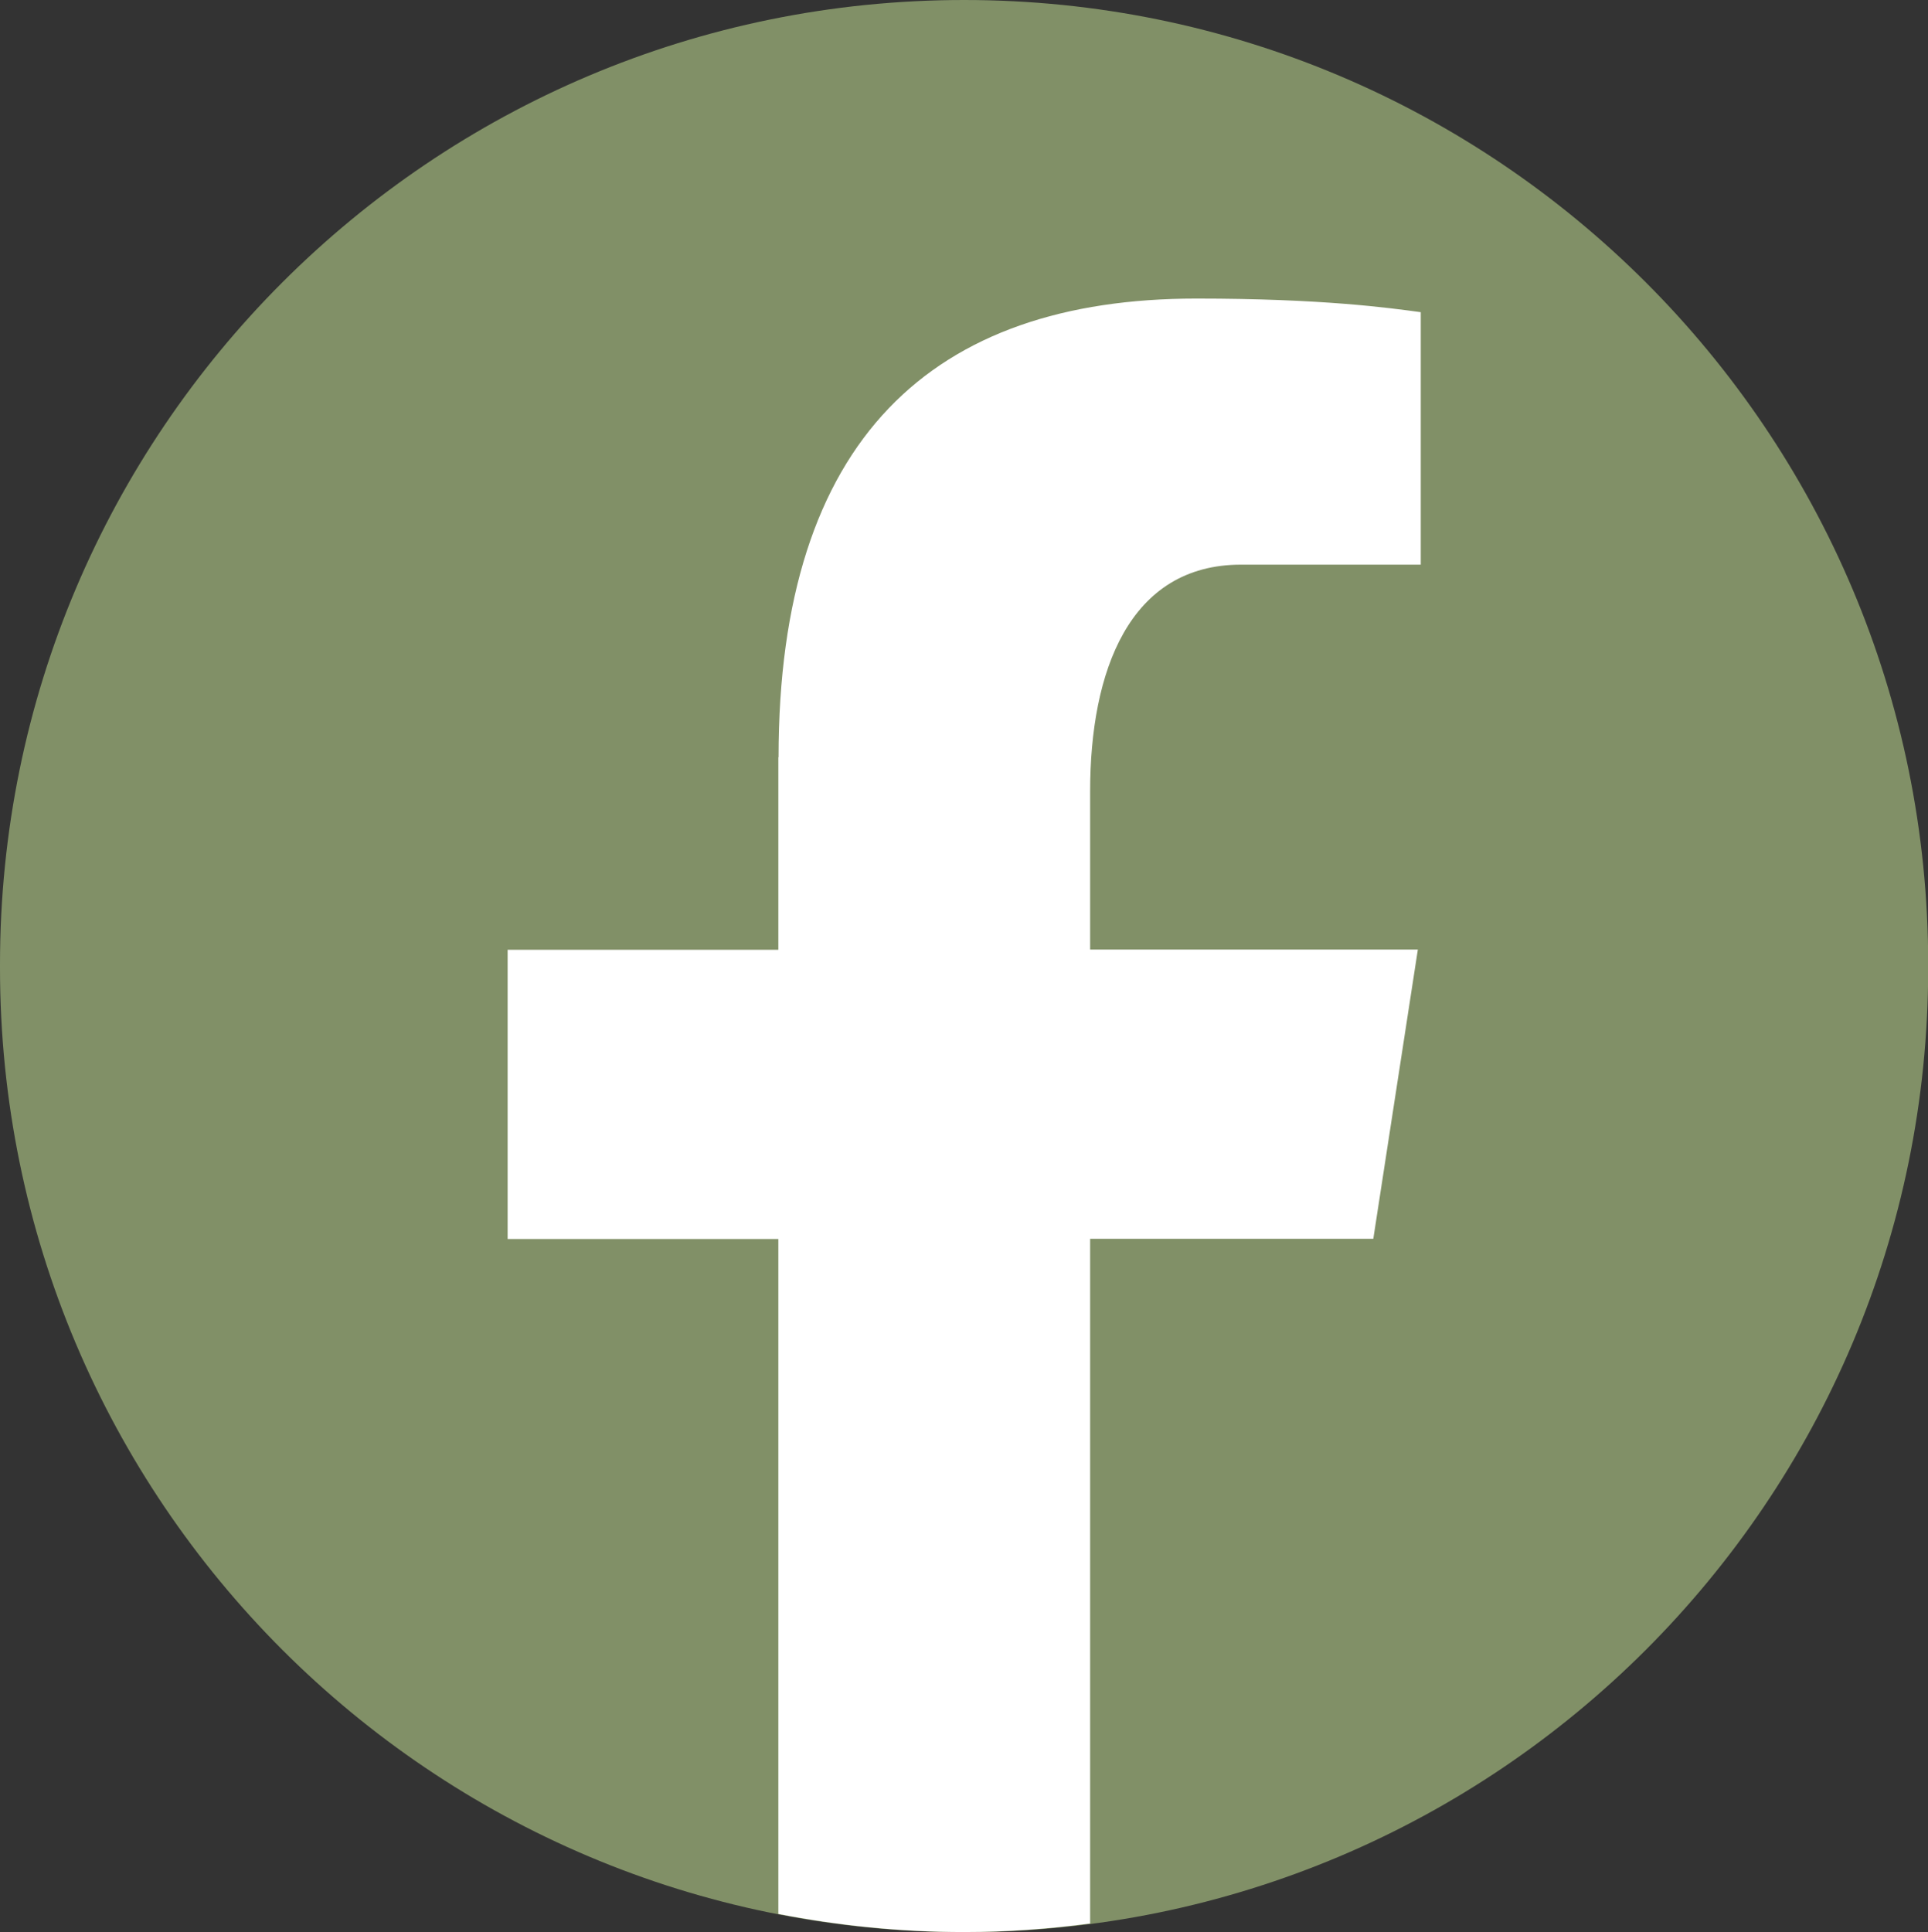
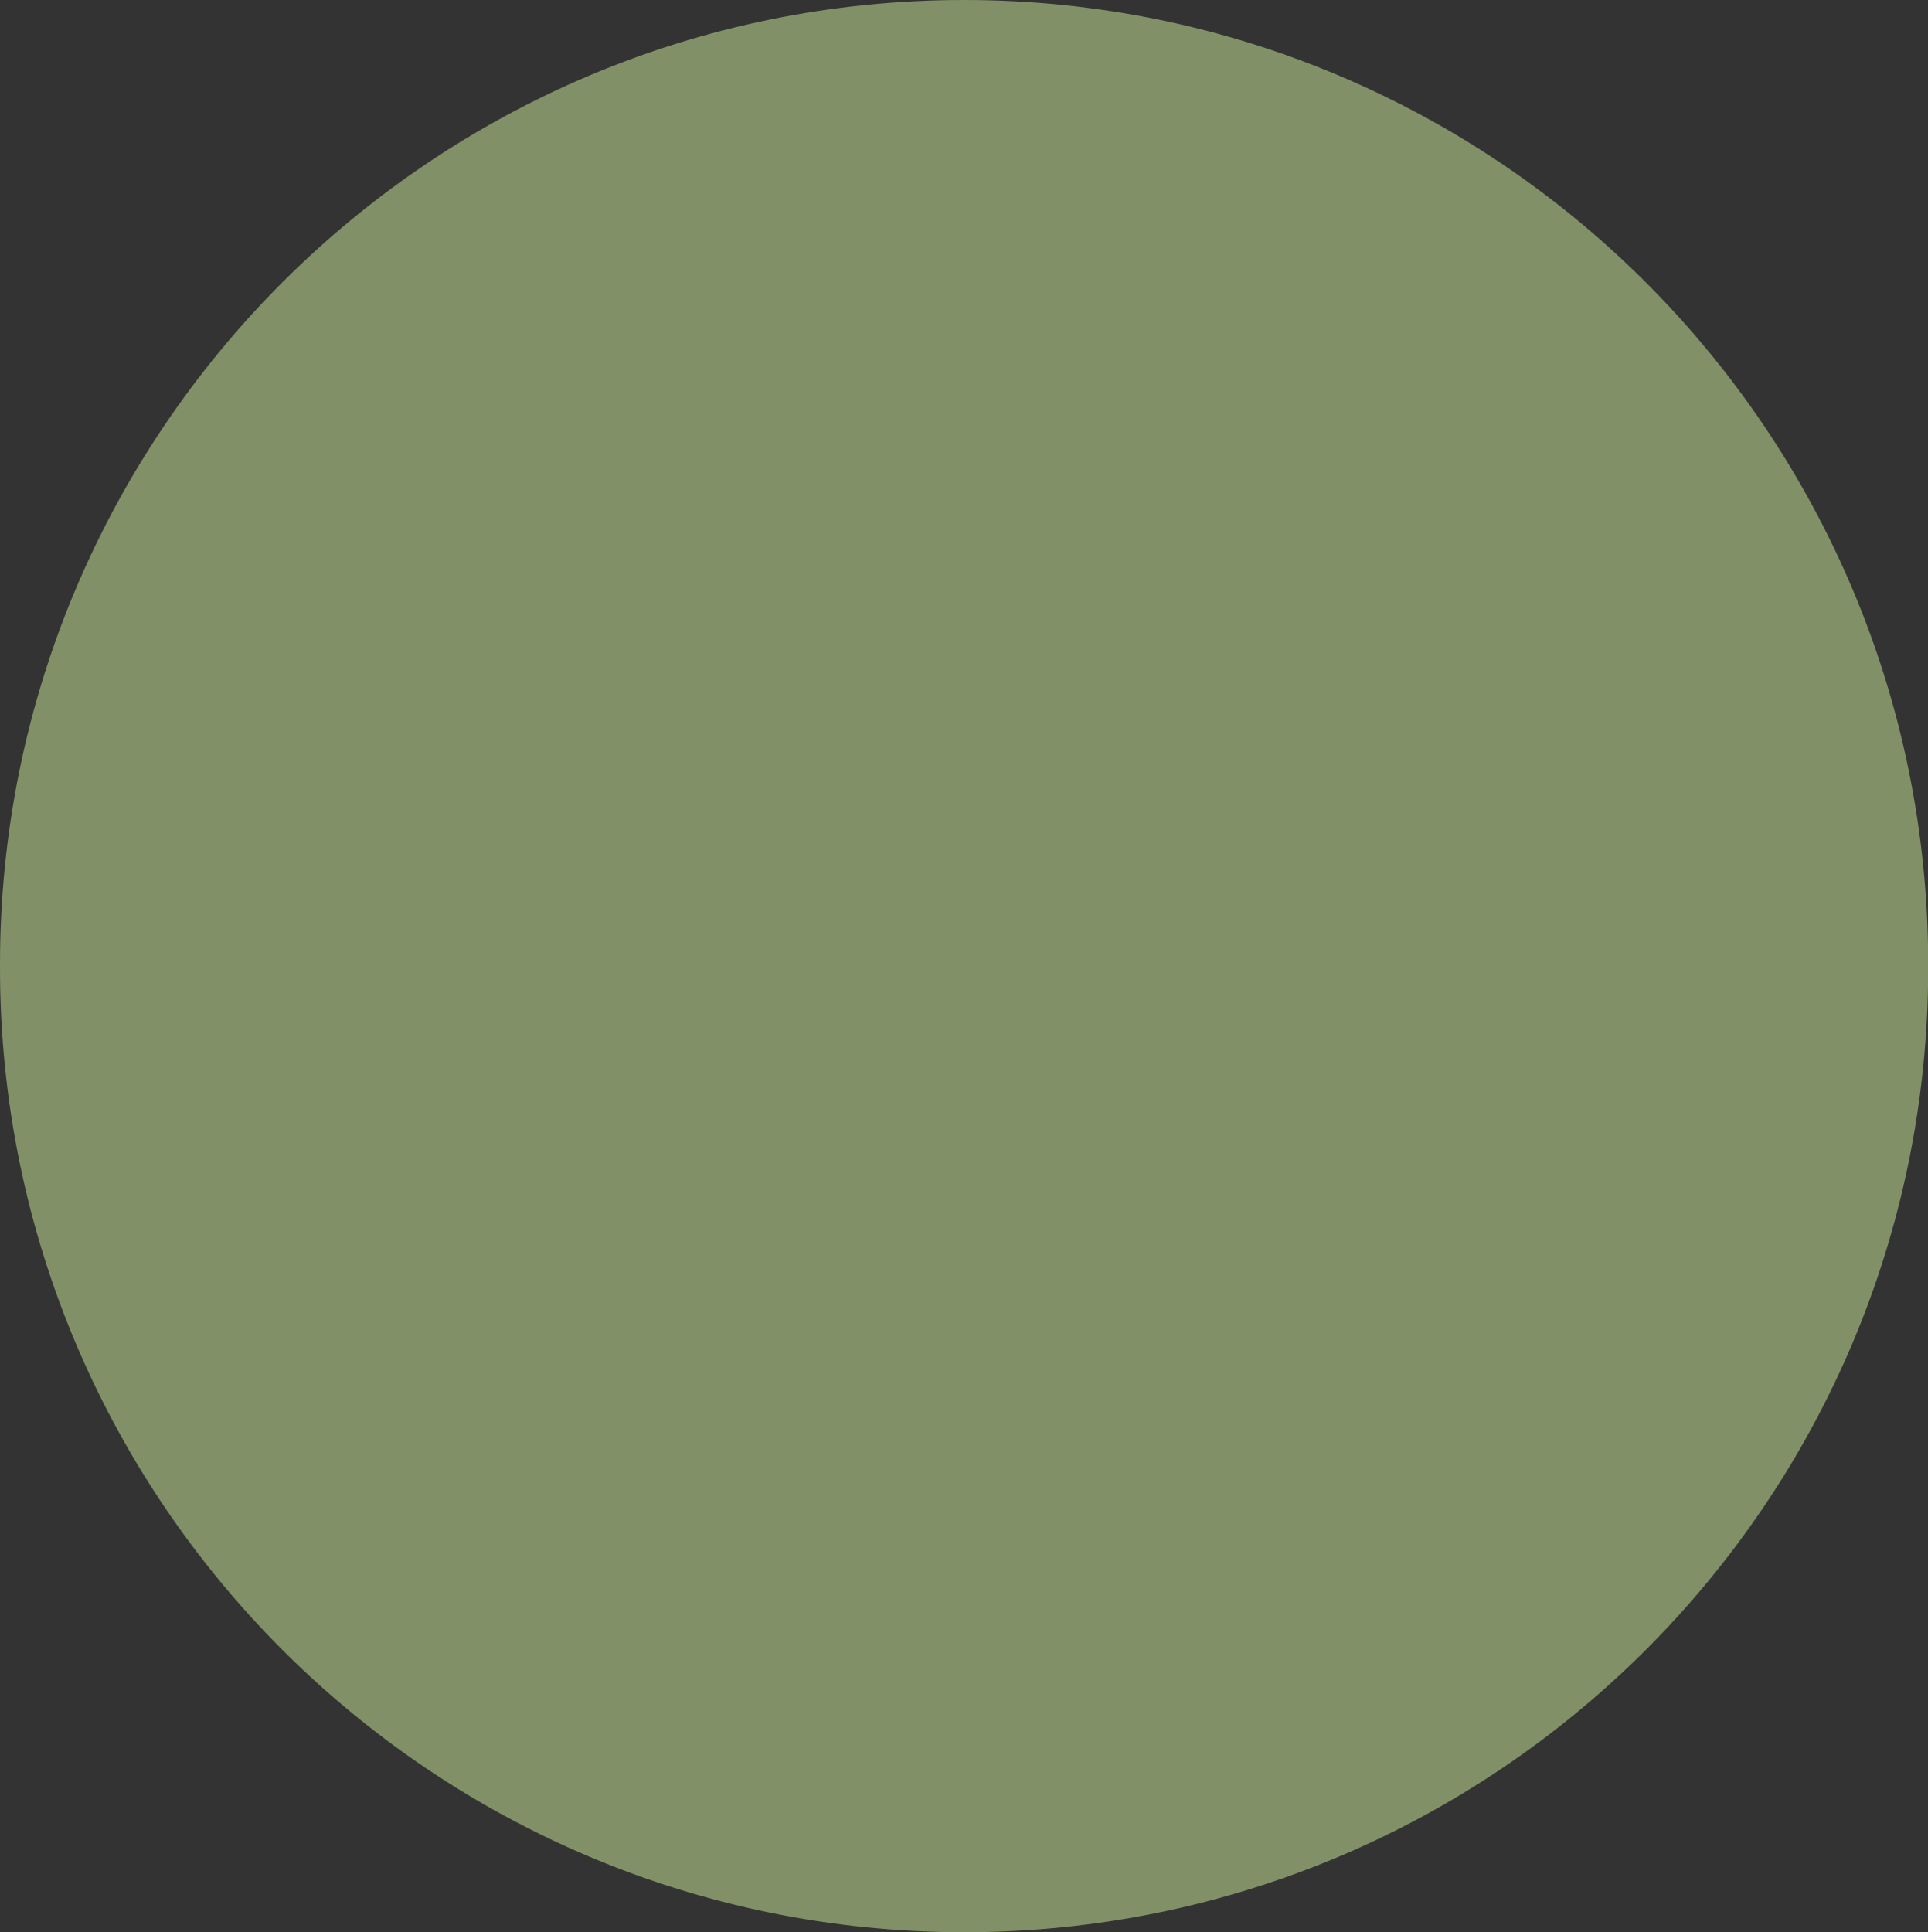
<svg xmlns="http://www.w3.org/2000/svg" id="b" data-name="Layer 2" width="720" height="721.525" viewBox="0 0 99.13 99.34">
  <rect x="0" y="0" width="99.13" height="99.34" fill="#333333" stroke="none" />
  <g id="c" data-name="ò‡_1">
    <g>
      <path d="M0,49.57C0,22.19,22.19,0,49.57,0h0c27.38,0,49.57,22.19,49.57,49.57v.2c0,27.38-22.19,49.57-49.57,49.57h0C22.19,99.34,0,77.15,0,49.77v-.2Z" style="fill: #819067;" />
-       <path d="M40.02,38.93v9.9h-13.92v14.87h13.92v34.7c3.09.6,6.28.93,9.55.93h0c2.2,0,4.36-.16,6.48-.44v-35.2h14.56l2.29-14.87h-16.85v-8.13c0-6.18,2.01-11.66,7.76-11.66h9.24v-12.98c-1.62-.22-5.06-.7-11.54-.7-13.54,0-21.48,7.19-21.48,23.58Z" style="fill: #fff;" />
    </g>
  </g>
</svg>